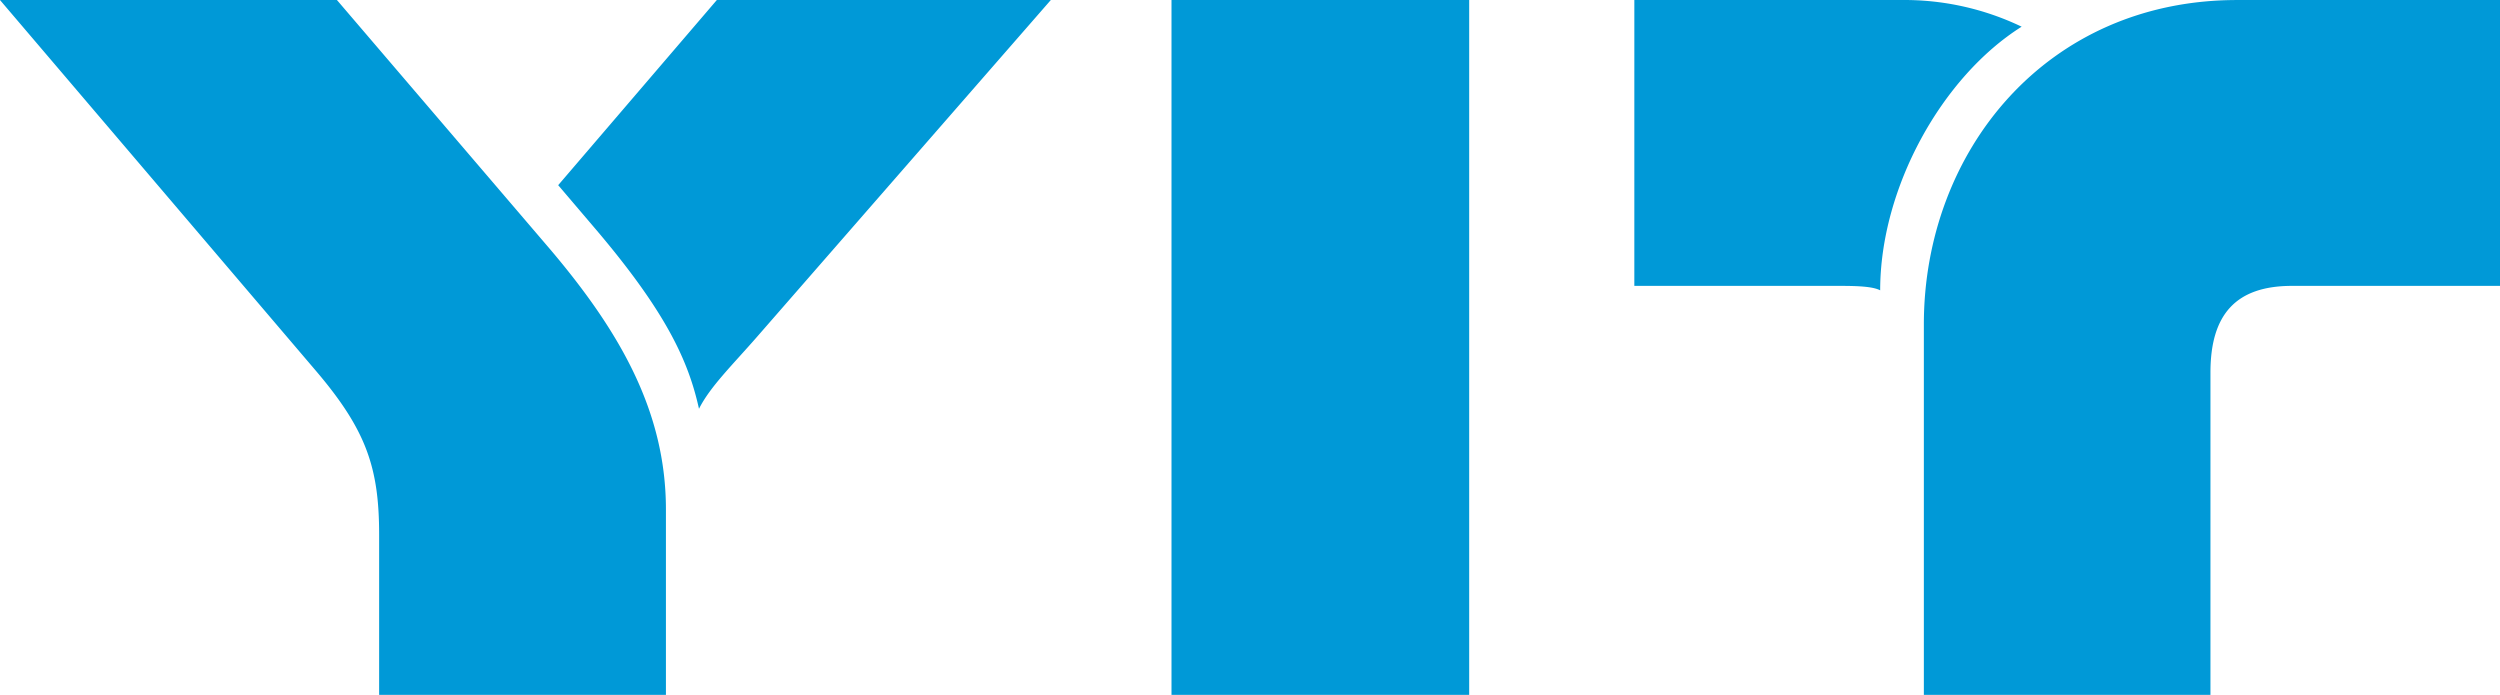
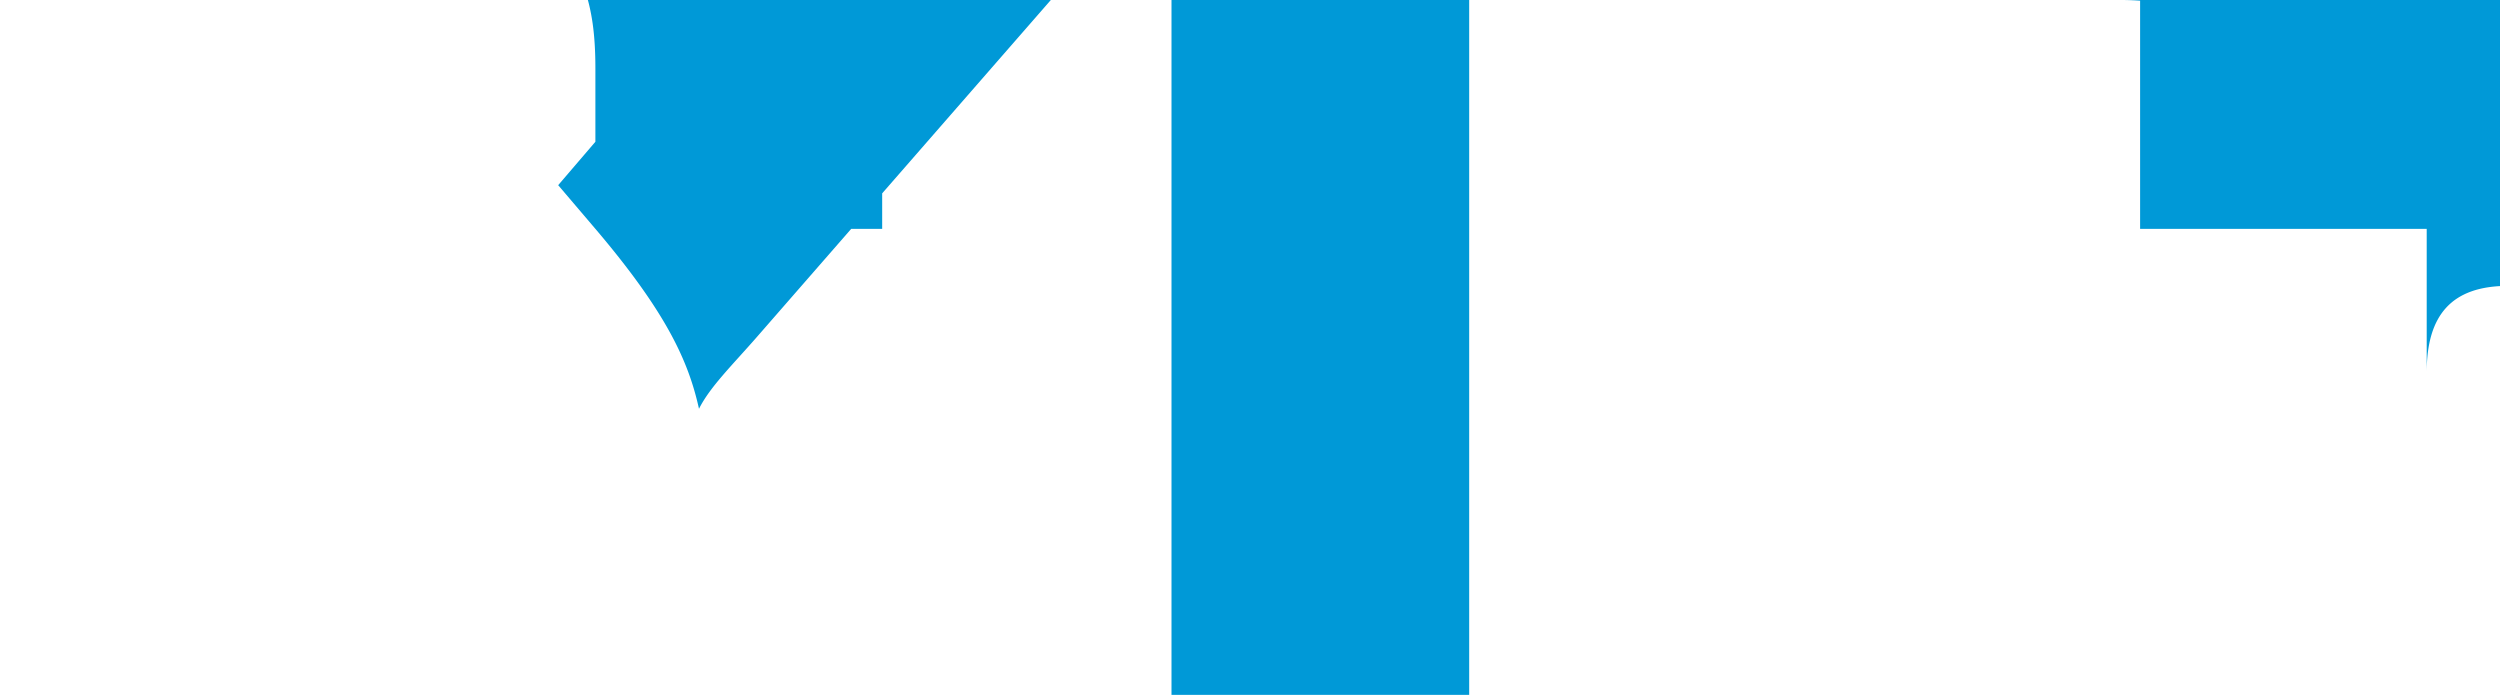
<svg xmlns="http://www.w3.org/2000/svg" xmlns:ns1="http://sodipodi.sourceforge.net/DTD/sodipodi-0.dtd" xmlns:ns2="http://www.inkscape.org/namespaces/inkscape" viewBox="0 0 107.973 178.008" height="30.01" class="footer__logo" version="1.1" id="svg1" ns1:docname="yyyyy.svg" width="107.973" ns2:version="1.3 (0e150ed, 2023-07-21)">
  <defs id="defs1" />
  <ns1:namedview id="namedview1" pagecolor="#ffffff" bordercolor="#000000" borderopacity="0.25" ns2:showpageshadow="2" ns2:pageopacity="0.0" ns2:pagecheckerboard="0" ns2:deskcolor="#d1d1d1" ns2:zoom="1.1257533" ns2:cx="148.34511" ns2:cy="43.526409" ns2:window-width="1312" ns2:window-height="449" ns2:window-x="0" ns2:window-y="38" ns2:window-maximized="0" ns2:current-layer="svg1" />
-   <path style="fill:#0099d7" d="M 33.877,178.008 H 110.137 V 0.008 H 33.877 Z M -113.713,58.628 l -9.53,-11.19 40.64,-47.43 H 2.957 L -72.173,86.138 c -6.45,7.4 -12.14,12.9 -15,18.59 -2.64,-11.95 -8.14,-24.47 -26.54,-46.1 z m -55.4,119.38 v -41 c 0,-17.07 -3.22,-26.75 -16.12,-41.92 l -81.01,-95.08 h 86.32 l 54.68,63.93 c 17.84,21.06 29.6,41.55 29.6,66.59 v 47.48 z m 476.36,-178 c -49.32,-0.19 -80.63,38.89 -80.63,83.09 v 94.91 h 73.42 V 95.428 c 0,-14.79 6.45,-22.19 20.87,-22.19 h 53.31 V 0.008 Z m -55.58,6.83 c -20.49,12.9 -36.24,41.36 -36.24,67.54 -1.9,-1 -5.88,-1.14 -10.43,-1.14 h -52.55 V 0.008 h 68.1 a 69.45,69.45 0 0 1 31.12,6.83 z M 33.877,178.008 H 110.137 V 0.008 H 33.877 Z" id="path1" />
+   <path style="fill:#0099d7" d="M 33.877,178.008 H 110.137 V 0.008 H 33.877 Z M -113.713,58.628 l -9.53,-11.19 40.64,-47.43 H 2.957 L -72.173,86.138 c -6.45,7.4 -12.14,12.9 -15,18.59 -2.64,-11.95 -8.14,-24.47 -26.54,-46.1 z v -41 c 0,-17.07 -3.22,-26.75 -16.12,-41.92 l -81.01,-95.08 h 86.32 l 54.68,63.93 c 17.84,21.06 29.6,41.55 29.6,66.59 v 47.48 z m 476.36,-178 c -49.32,-0.19 -80.63,38.89 -80.63,83.09 v 94.91 h 73.42 V 95.428 c 0,-14.79 6.45,-22.19 20.87,-22.19 h 53.31 V 0.008 Z m -55.58,6.83 c -20.49,12.9 -36.24,41.36 -36.24,67.54 -1.9,-1 -5.88,-1.14 -10.43,-1.14 h -52.55 V 0.008 h 68.1 a 69.45,69.45 0 0 1 31.12,6.83 z M 33.877,178.008 H 110.137 V 0.008 H 33.877 Z" id="path1" />
</svg>